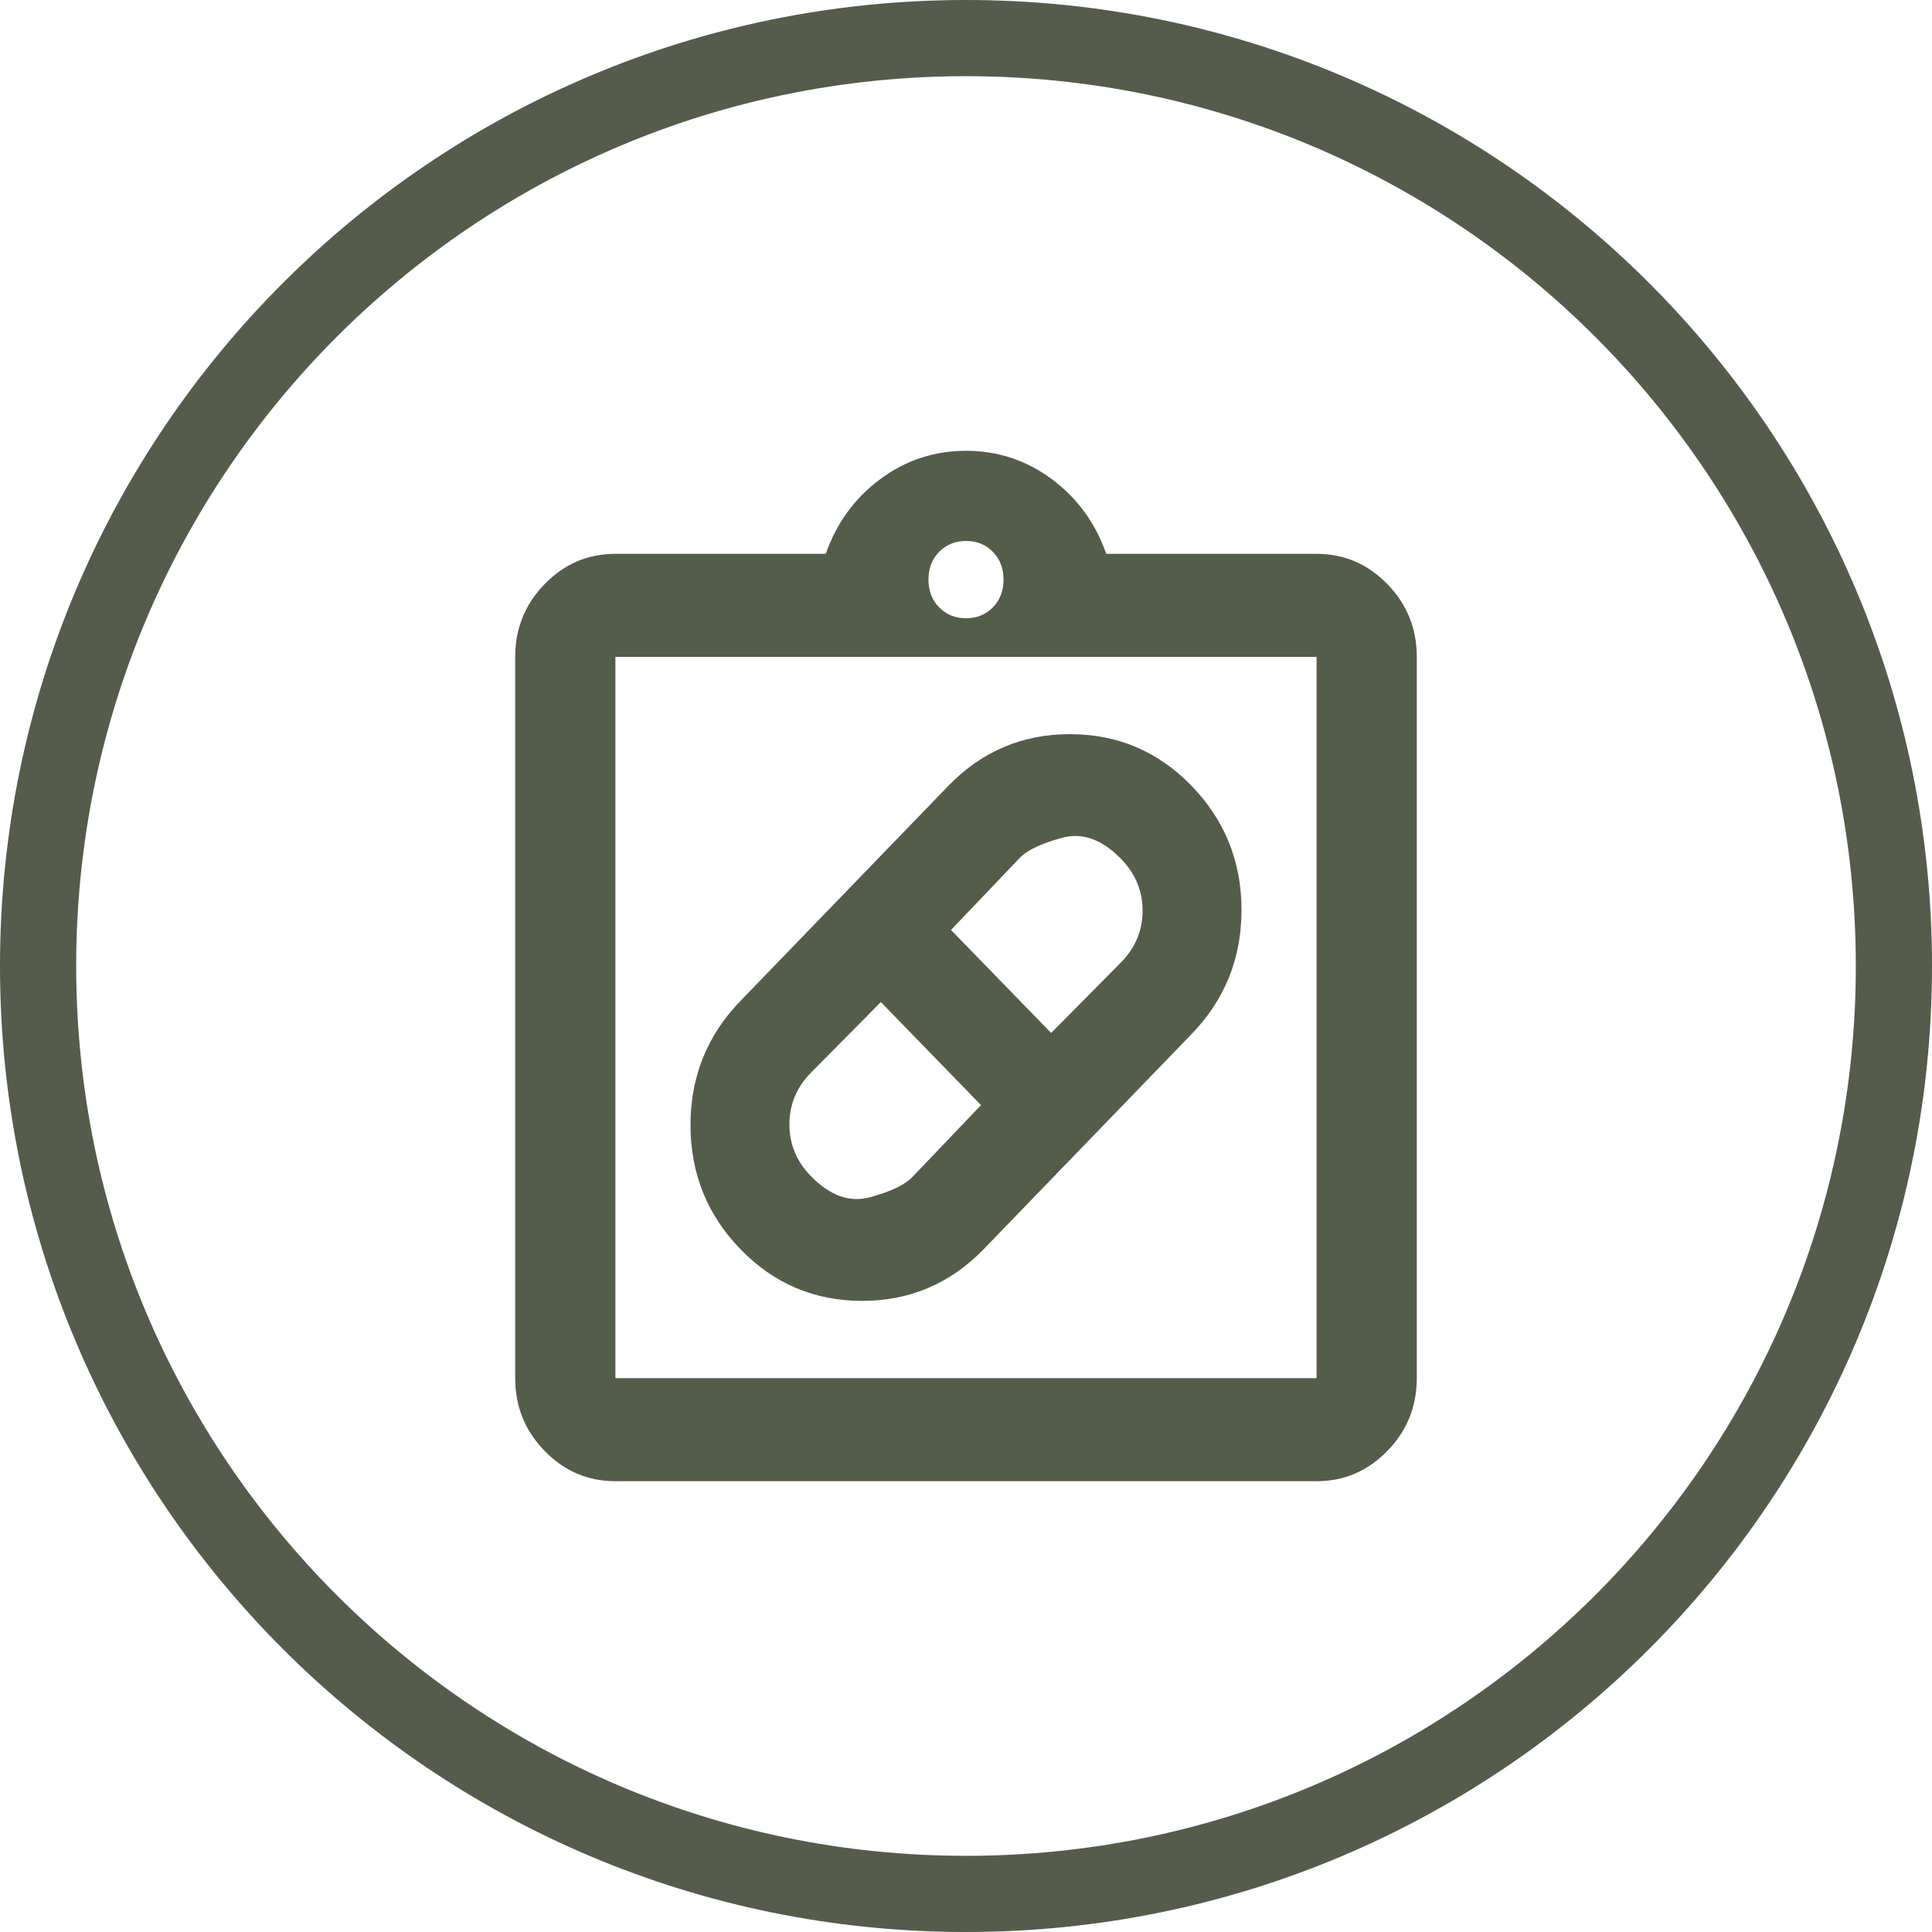
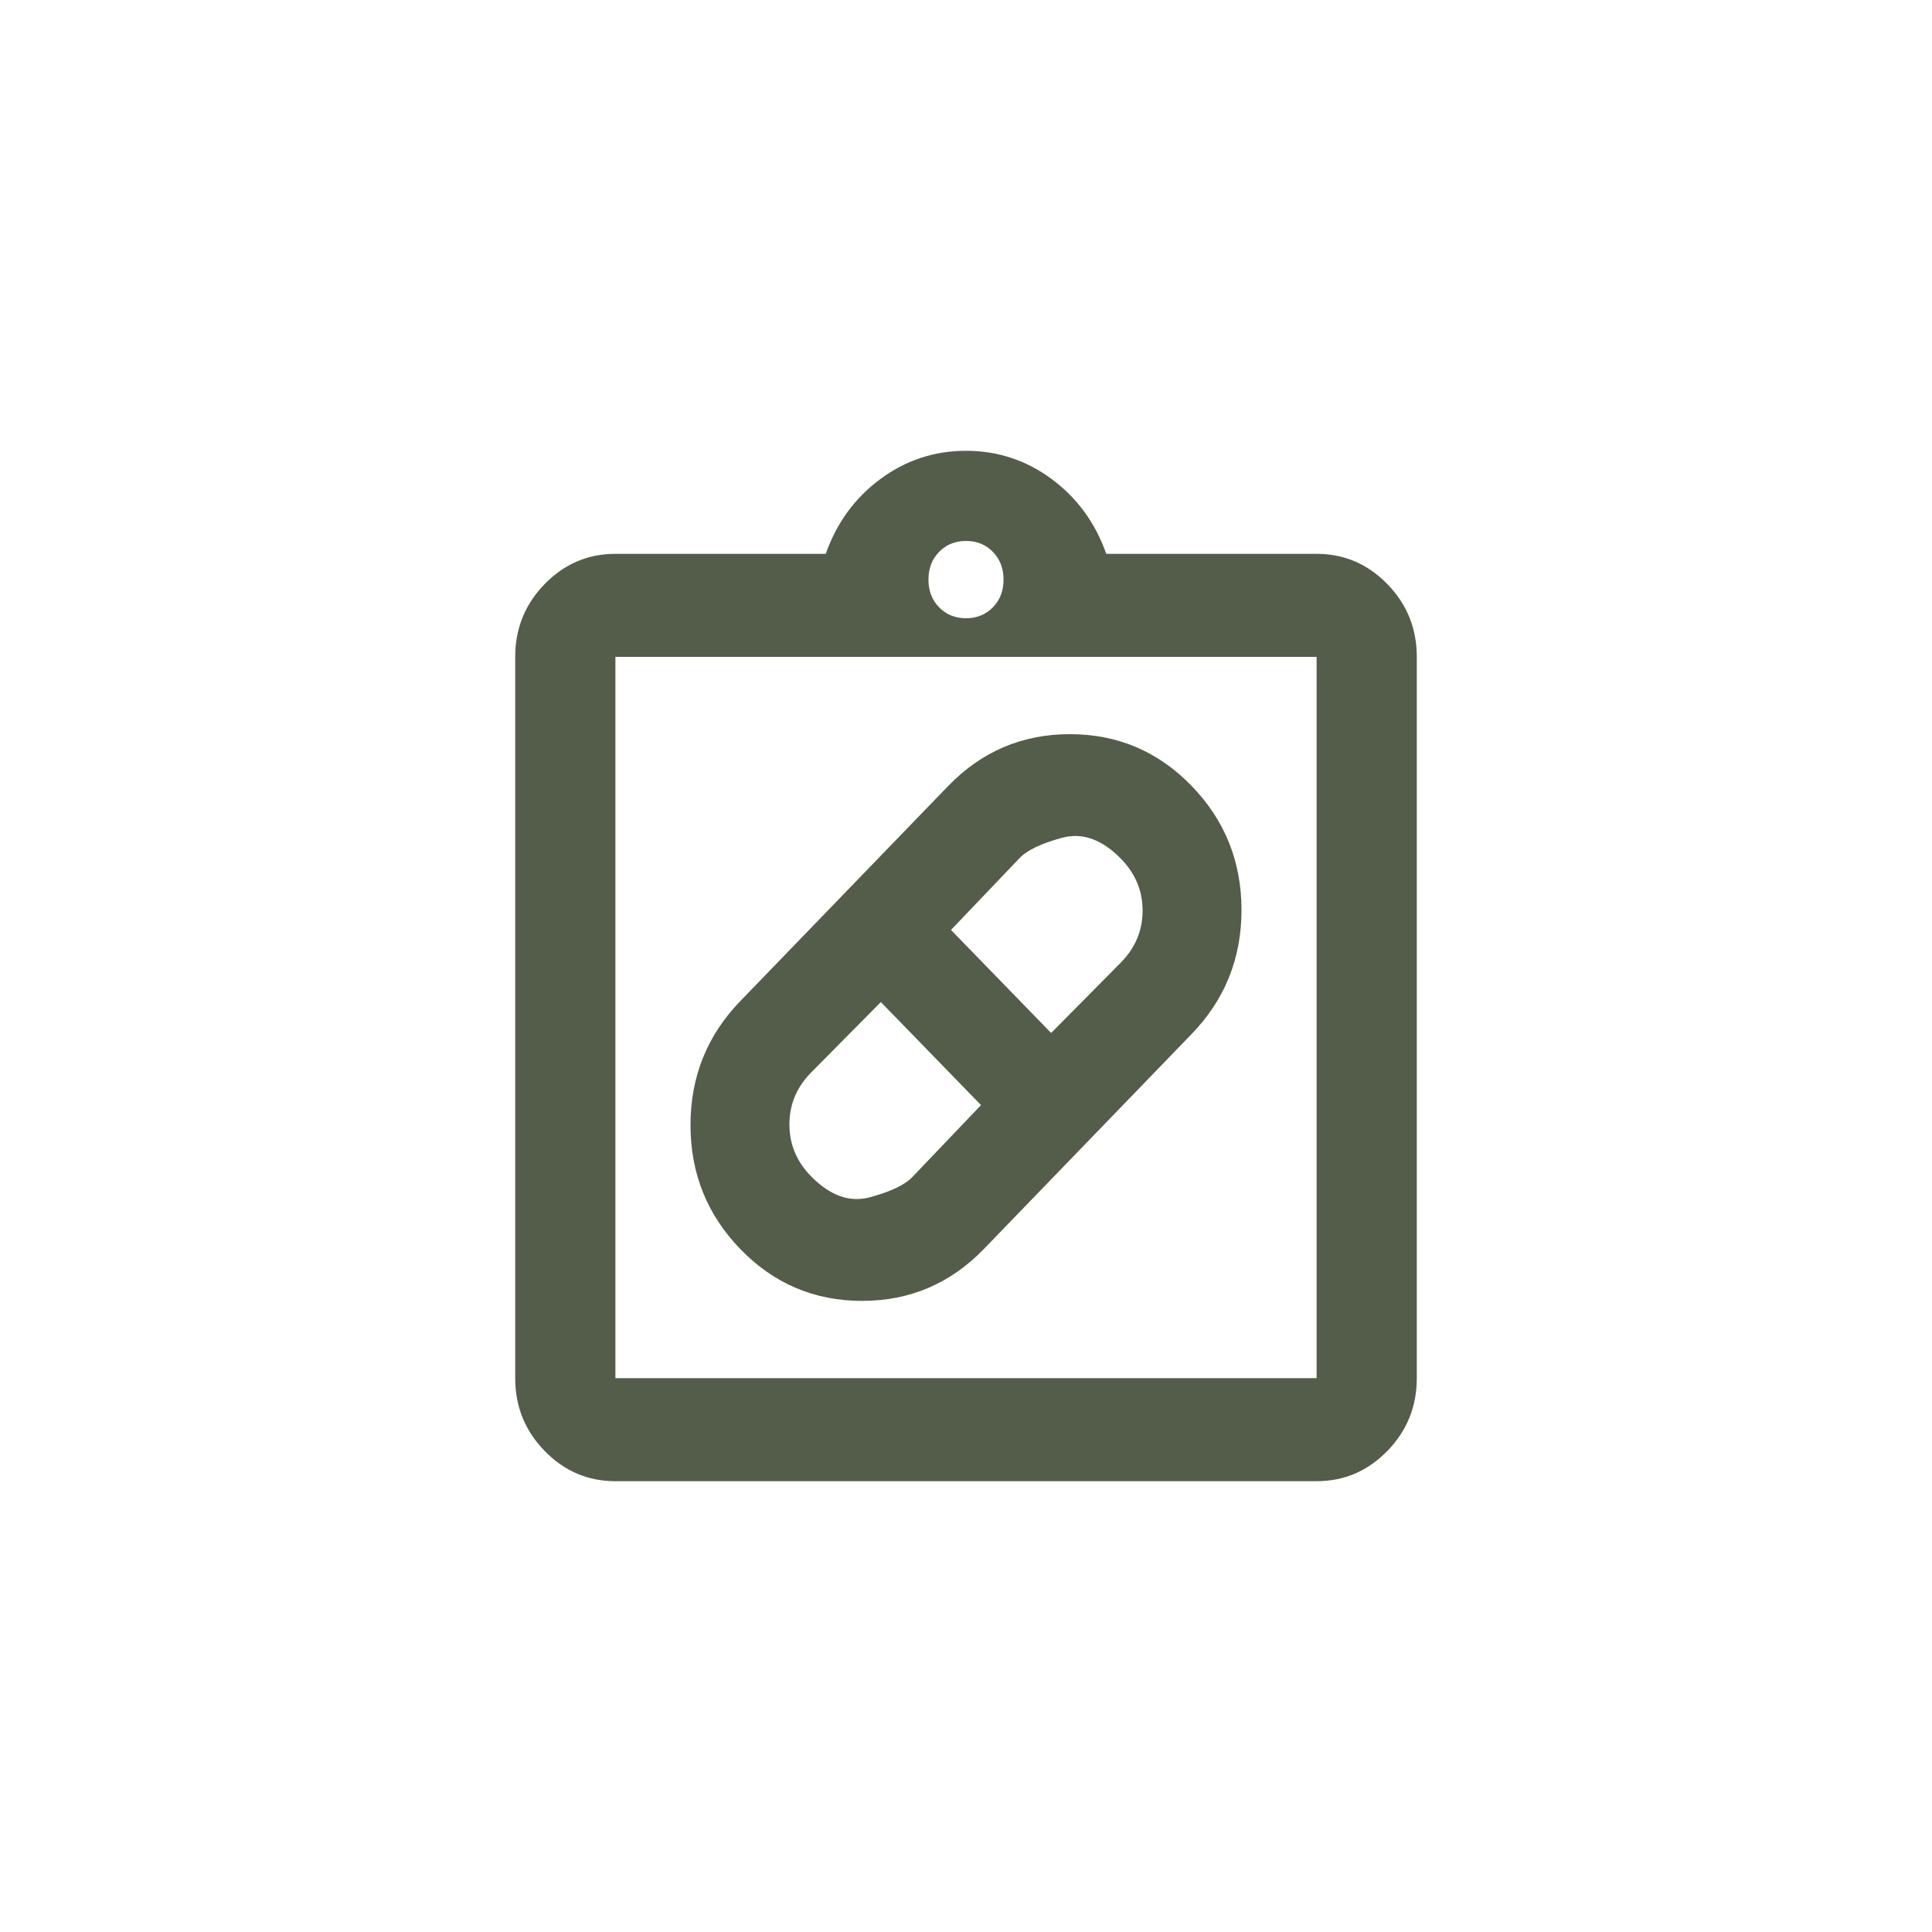
<svg xmlns="http://www.w3.org/2000/svg" width="30" height="30" viewBox="0 0 30 30" fill="none">
-   <path fill-rule="evenodd" clip-rule="evenodd" d="M15 1.183C7.369 1.183 1.183 7.369 1.183 15C1.183 22.631 7.369 28.817 15 28.817C22.631 28.817 28.817 22.631 28.817 15C28.817 7.369 22.631 1.183 15 1.183ZM0 15C0 6.716 6.716 0 15 0C23.284 0 30 6.716 30 15C30 23.284 23.284 30 15 30C6.716 30 0 23.284 0 15Z" fill="#565C4C" />
-   <path d="M15.272 19.4C14.754 19.933 14.125 20.2 13.386 20.2C12.647 20.2 12.018 19.933 11.5 19.4C10.982 18.867 10.722 18.223 10.722 17.47C10.722 16.717 10.982 16.073 11.5 15.54L14.728 12.2C15.246 11.667 15.875 11.4 16.614 11.4C17.353 11.4 17.982 11.667 18.5 12.2C19.018 12.733 19.278 13.377 19.278 14.13C19.278 14.883 19.018 15.527 18.5 16.06L15.272 19.4ZM12.589 18.26C12.887 18.567 13.195 18.677 13.512 18.59C13.83 18.503 14.047 18.4 14.164 18.28L15.233 17.16L13.678 15.56L12.589 16.66C12.368 16.887 12.258 17.153 12.258 17.46C12.258 17.767 12.368 18.033 12.589 18.26ZM17.411 13.34C17.113 13.033 16.805 12.923 16.488 13.01C16.17 13.097 15.953 13.2 15.836 13.32L14.767 14.44L16.322 16.04L17.411 14.94C17.631 14.713 17.742 14.447 17.742 14.14C17.742 13.833 17.631 13.567 17.411 13.34ZM9.556 23C9.128 23 8.762 22.843 8.457 22.53C8.152 22.217 8 21.84 8 21.4V10.2C8 9.76 8.152 9.383 8.457 9.07C8.762 8.757 9.128 8.6 9.556 8.6H12.822C12.991 8.12 13.273 7.733 13.668 7.44C14.063 7.147 14.507 7 15 7C15.493 7 15.937 7.147 16.332 7.44C16.727 7.733 17.009 8.12 17.178 8.6H20.444C20.872 8.6 21.238 8.757 21.543 9.07C21.848 9.383 22 9.76 22 10.2V21.4C22 21.84 21.848 22.217 21.543 22.53C21.238 22.843 20.872 23 20.444 23H9.556ZM9.556 21.4H20.444V10.2H9.556V21.4ZM15 9.6C15.168 9.6 15.308 9.543 15.418 9.43C15.528 9.317 15.583 9.173 15.583 9C15.583 8.827 15.528 8.683 15.418 8.57C15.308 8.457 15.168 8.4 15 8.4C14.832 8.4 14.692 8.457 14.582 8.57C14.472 8.683 14.417 8.827 14.417 9C14.417 9.173 14.472 9.317 14.582 9.43C14.692 9.543 14.832 9.6 15 9.6Z" fill="#545D4A" />
+   <path d="M15.272 19.4C14.754 19.933 14.125 20.2 13.386 20.2C12.647 20.2 12.018 19.933 11.5 19.4C10.982 18.867 10.722 18.223 10.722 17.47C10.722 16.717 10.982 16.073 11.5 15.54L14.728 12.2C15.246 11.667 15.875 11.4 16.614 11.4C17.353 11.4 17.982 11.667 18.5 12.2C19.018 12.733 19.278 13.377 19.278 14.13C19.278 14.883 19.018 15.527 18.5 16.06L15.272 19.4ZM12.589 18.26C12.887 18.567 13.195 18.677 13.512 18.59C13.83 18.503 14.047 18.4 14.164 18.28L15.233 17.16L13.678 15.56L12.589 16.66C12.368 16.887 12.258 17.153 12.258 17.46C12.258 17.767 12.368 18.033 12.589 18.26ZM17.411 13.34C17.113 13.033 16.805 12.923 16.488 13.01C16.17 13.097 15.953 13.2 15.836 13.32L14.767 14.44L16.322 16.04L17.411 14.94C17.631 14.713 17.742 14.447 17.742 14.14C17.742 13.833 17.631 13.567 17.411 13.34M9.556 23C9.128 23 8.762 22.843 8.457 22.53C8.152 22.217 8 21.84 8 21.4V10.2C8 9.76 8.152 9.383 8.457 9.07C8.762 8.757 9.128 8.6 9.556 8.6H12.822C12.991 8.12 13.273 7.733 13.668 7.44C14.063 7.147 14.507 7 15 7C15.493 7 15.937 7.147 16.332 7.44C16.727 7.733 17.009 8.12 17.178 8.6H20.444C20.872 8.6 21.238 8.757 21.543 9.07C21.848 9.383 22 9.76 22 10.2V21.4C22 21.84 21.848 22.217 21.543 22.53C21.238 22.843 20.872 23 20.444 23H9.556ZM9.556 21.4H20.444V10.2H9.556V21.4ZM15 9.6C15.168 9.6 15.308 9.543 15.418 9.43C15.528 9.317 15.583 9.173 15.583 9C15.583 8.827 15.528 8.683 15.418 8.57C15.308 8.457 15.168 8.4 15 8.4C14.832 8.4 14.692 8.457 14.582 8.57C14.472 8.683 14.417 8.827 14.417 9C14.417 9.173 14.472 9.317 14.582 9.43C14.692 9.543 14.832 9.6 15 9.6Z" fill="#545D4A" />
</svg>